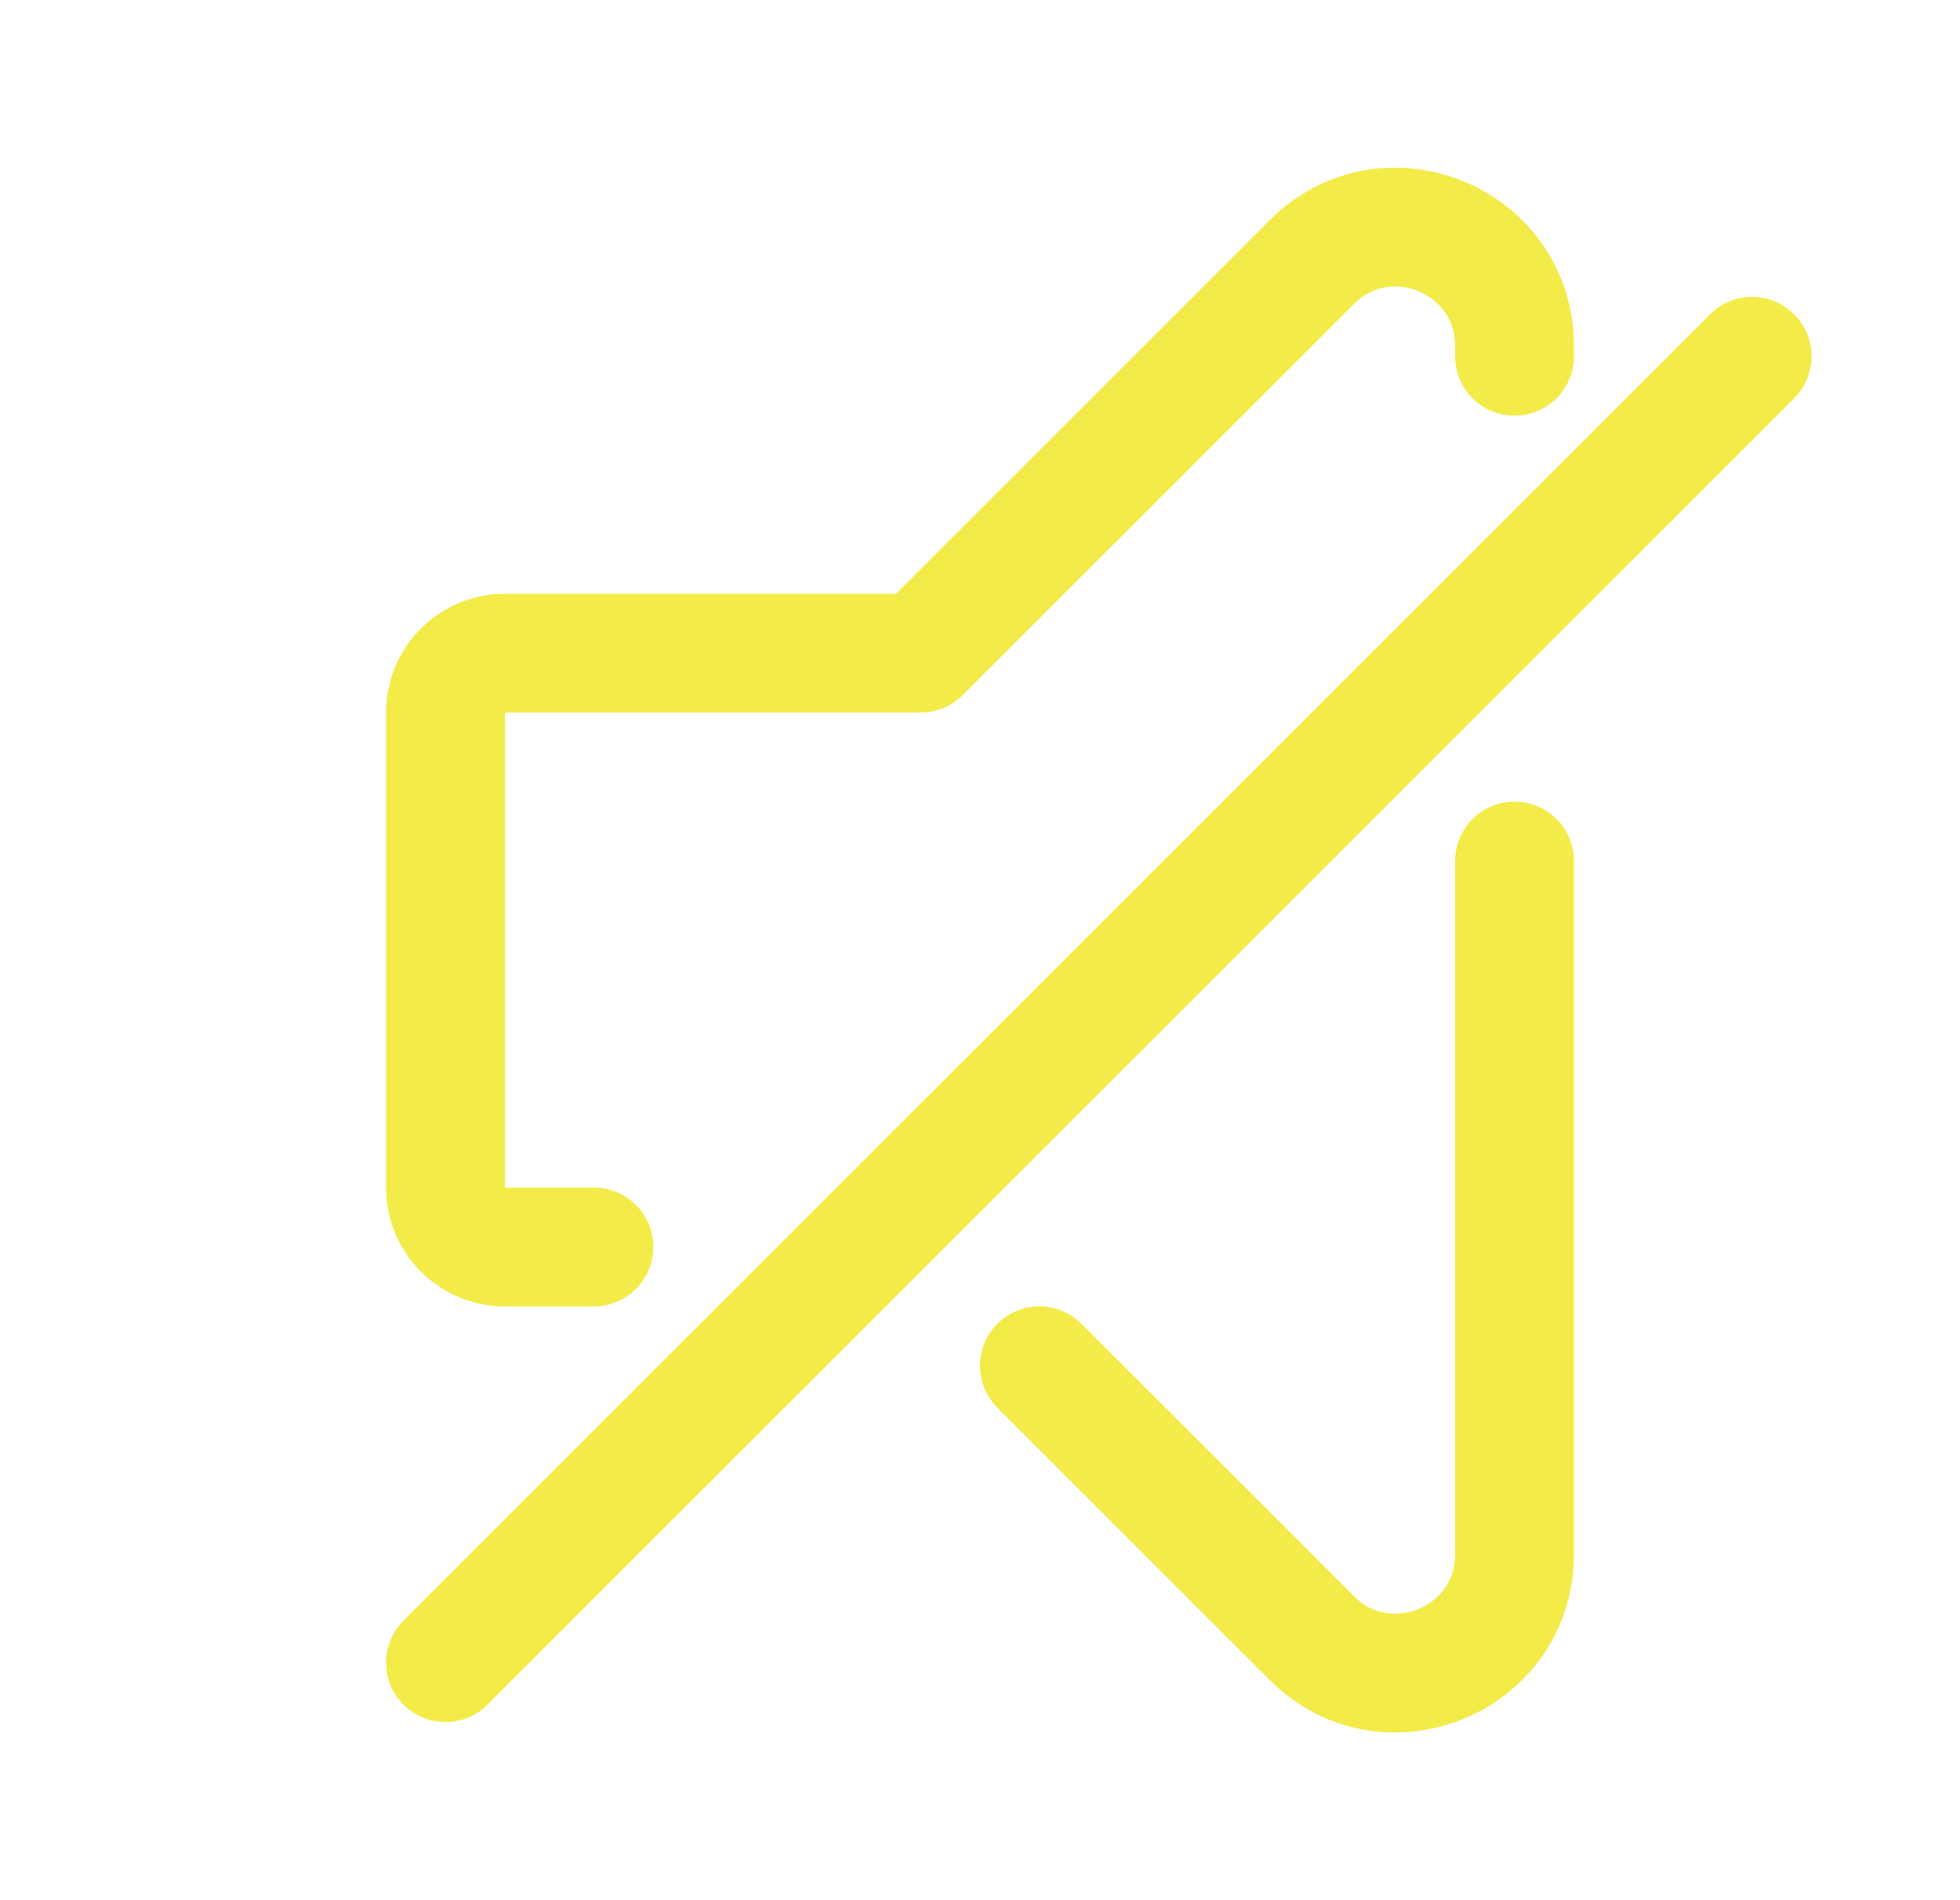
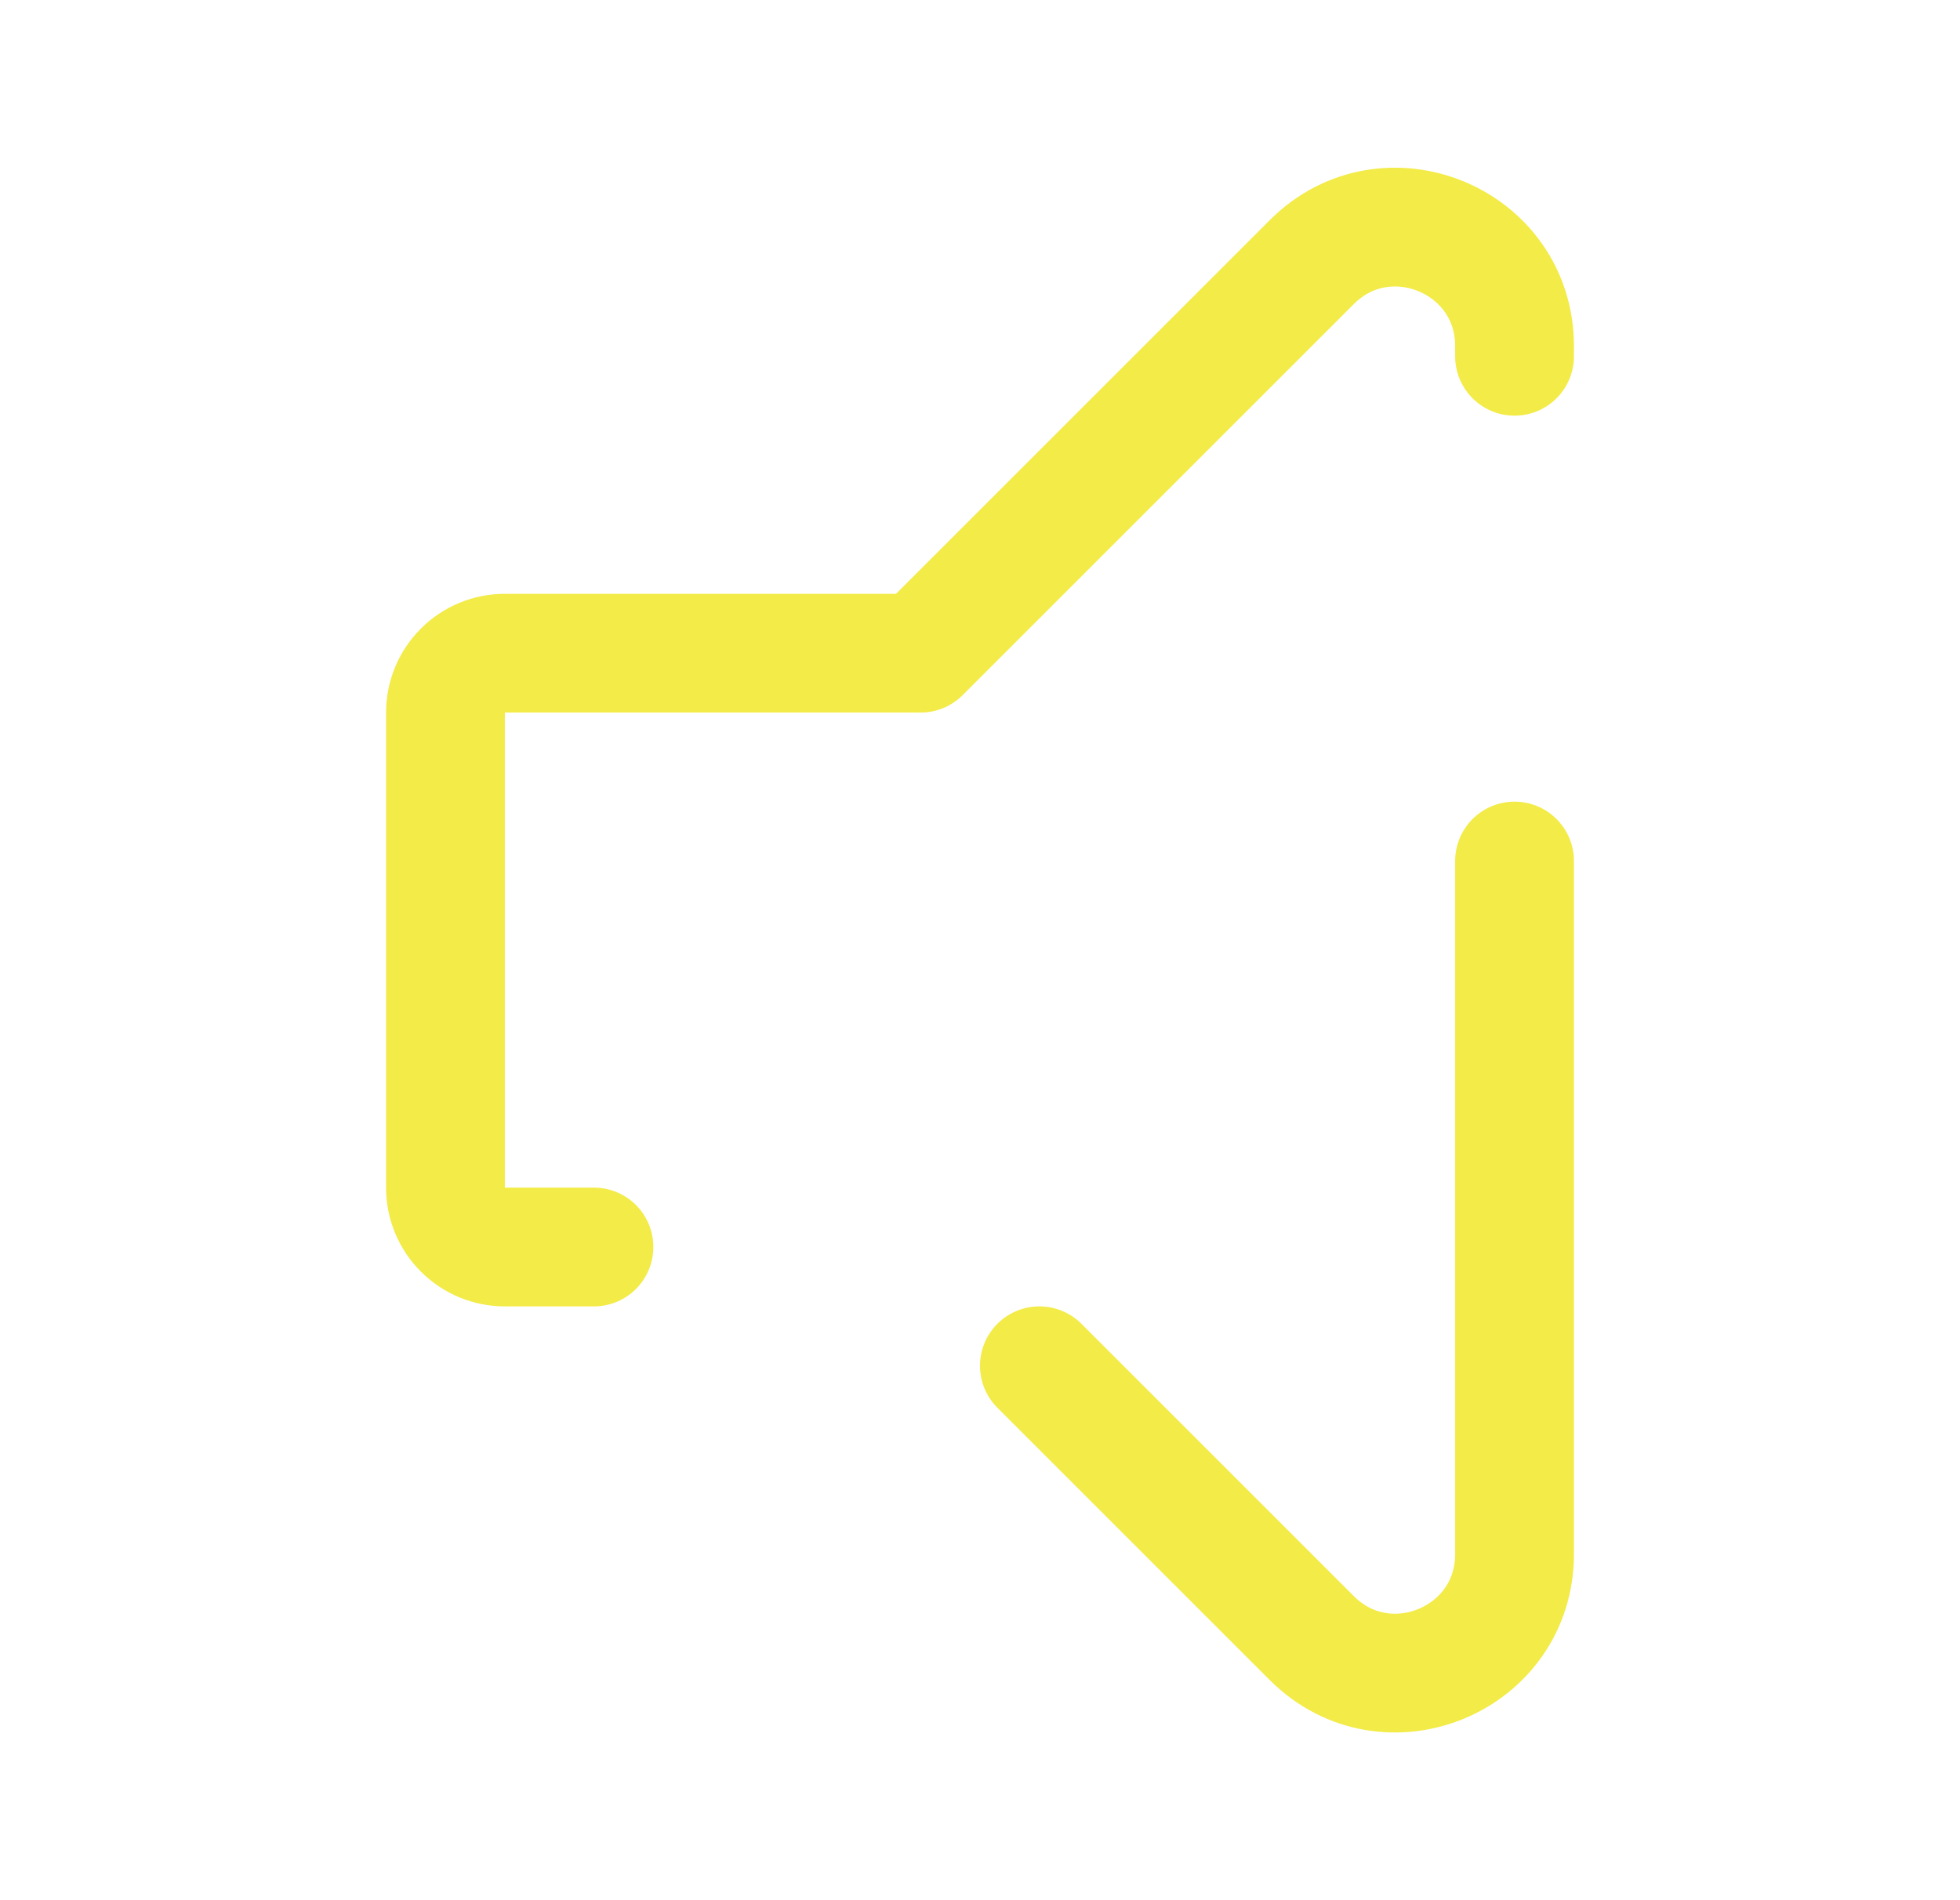
<svg xmlns="http://www.w3.org/2000/svg" width="33" height="32" viewBox="0 0 33 32" fill="none">
-   <path d="M10 21H8.5C8.235 21 7.98 20.895 7.793 20.707C7.605 20.52 7.5 20.265 7.5 20V12C7.5 11.735 7.605 11.48 7.793 11.293C7.98 11.105 8.235 11 8.5 11H15.5L22.086 4.414C23.346 3.154 25.5 4.047 25.5 5.828V6M25.5 14.5V26.172C25.5 27.953 23.346 28.846 22.086 27.586L17.5 23M7.5 28L29.5 6" stroke="#F3EB47" stroke-width="2" stroke-linecap="round" stroke-linejoin="round" />
+   <path d="M10 21H8.5C8.235 21 7.98 20.895 7.793 20.707C7.605 20.52 7.5 20.265 7.5 20V12C7.5 11.735 7.605 11.48 7.793 11.293C7.98 11.105 8.235 11 8.5 11H15.5L22.086 4.414C23.346 3.154 25.5 4.047 25.5 5.828V6M25.5 14.5V26.172C25.5 27.953 23.346 28.846 22.086 27.586L17.5 23M7.5 28" stroke="#F3EB47" stroke-width="2" stroke-linecap="round" stroke-linejoin="round" />
</svg>